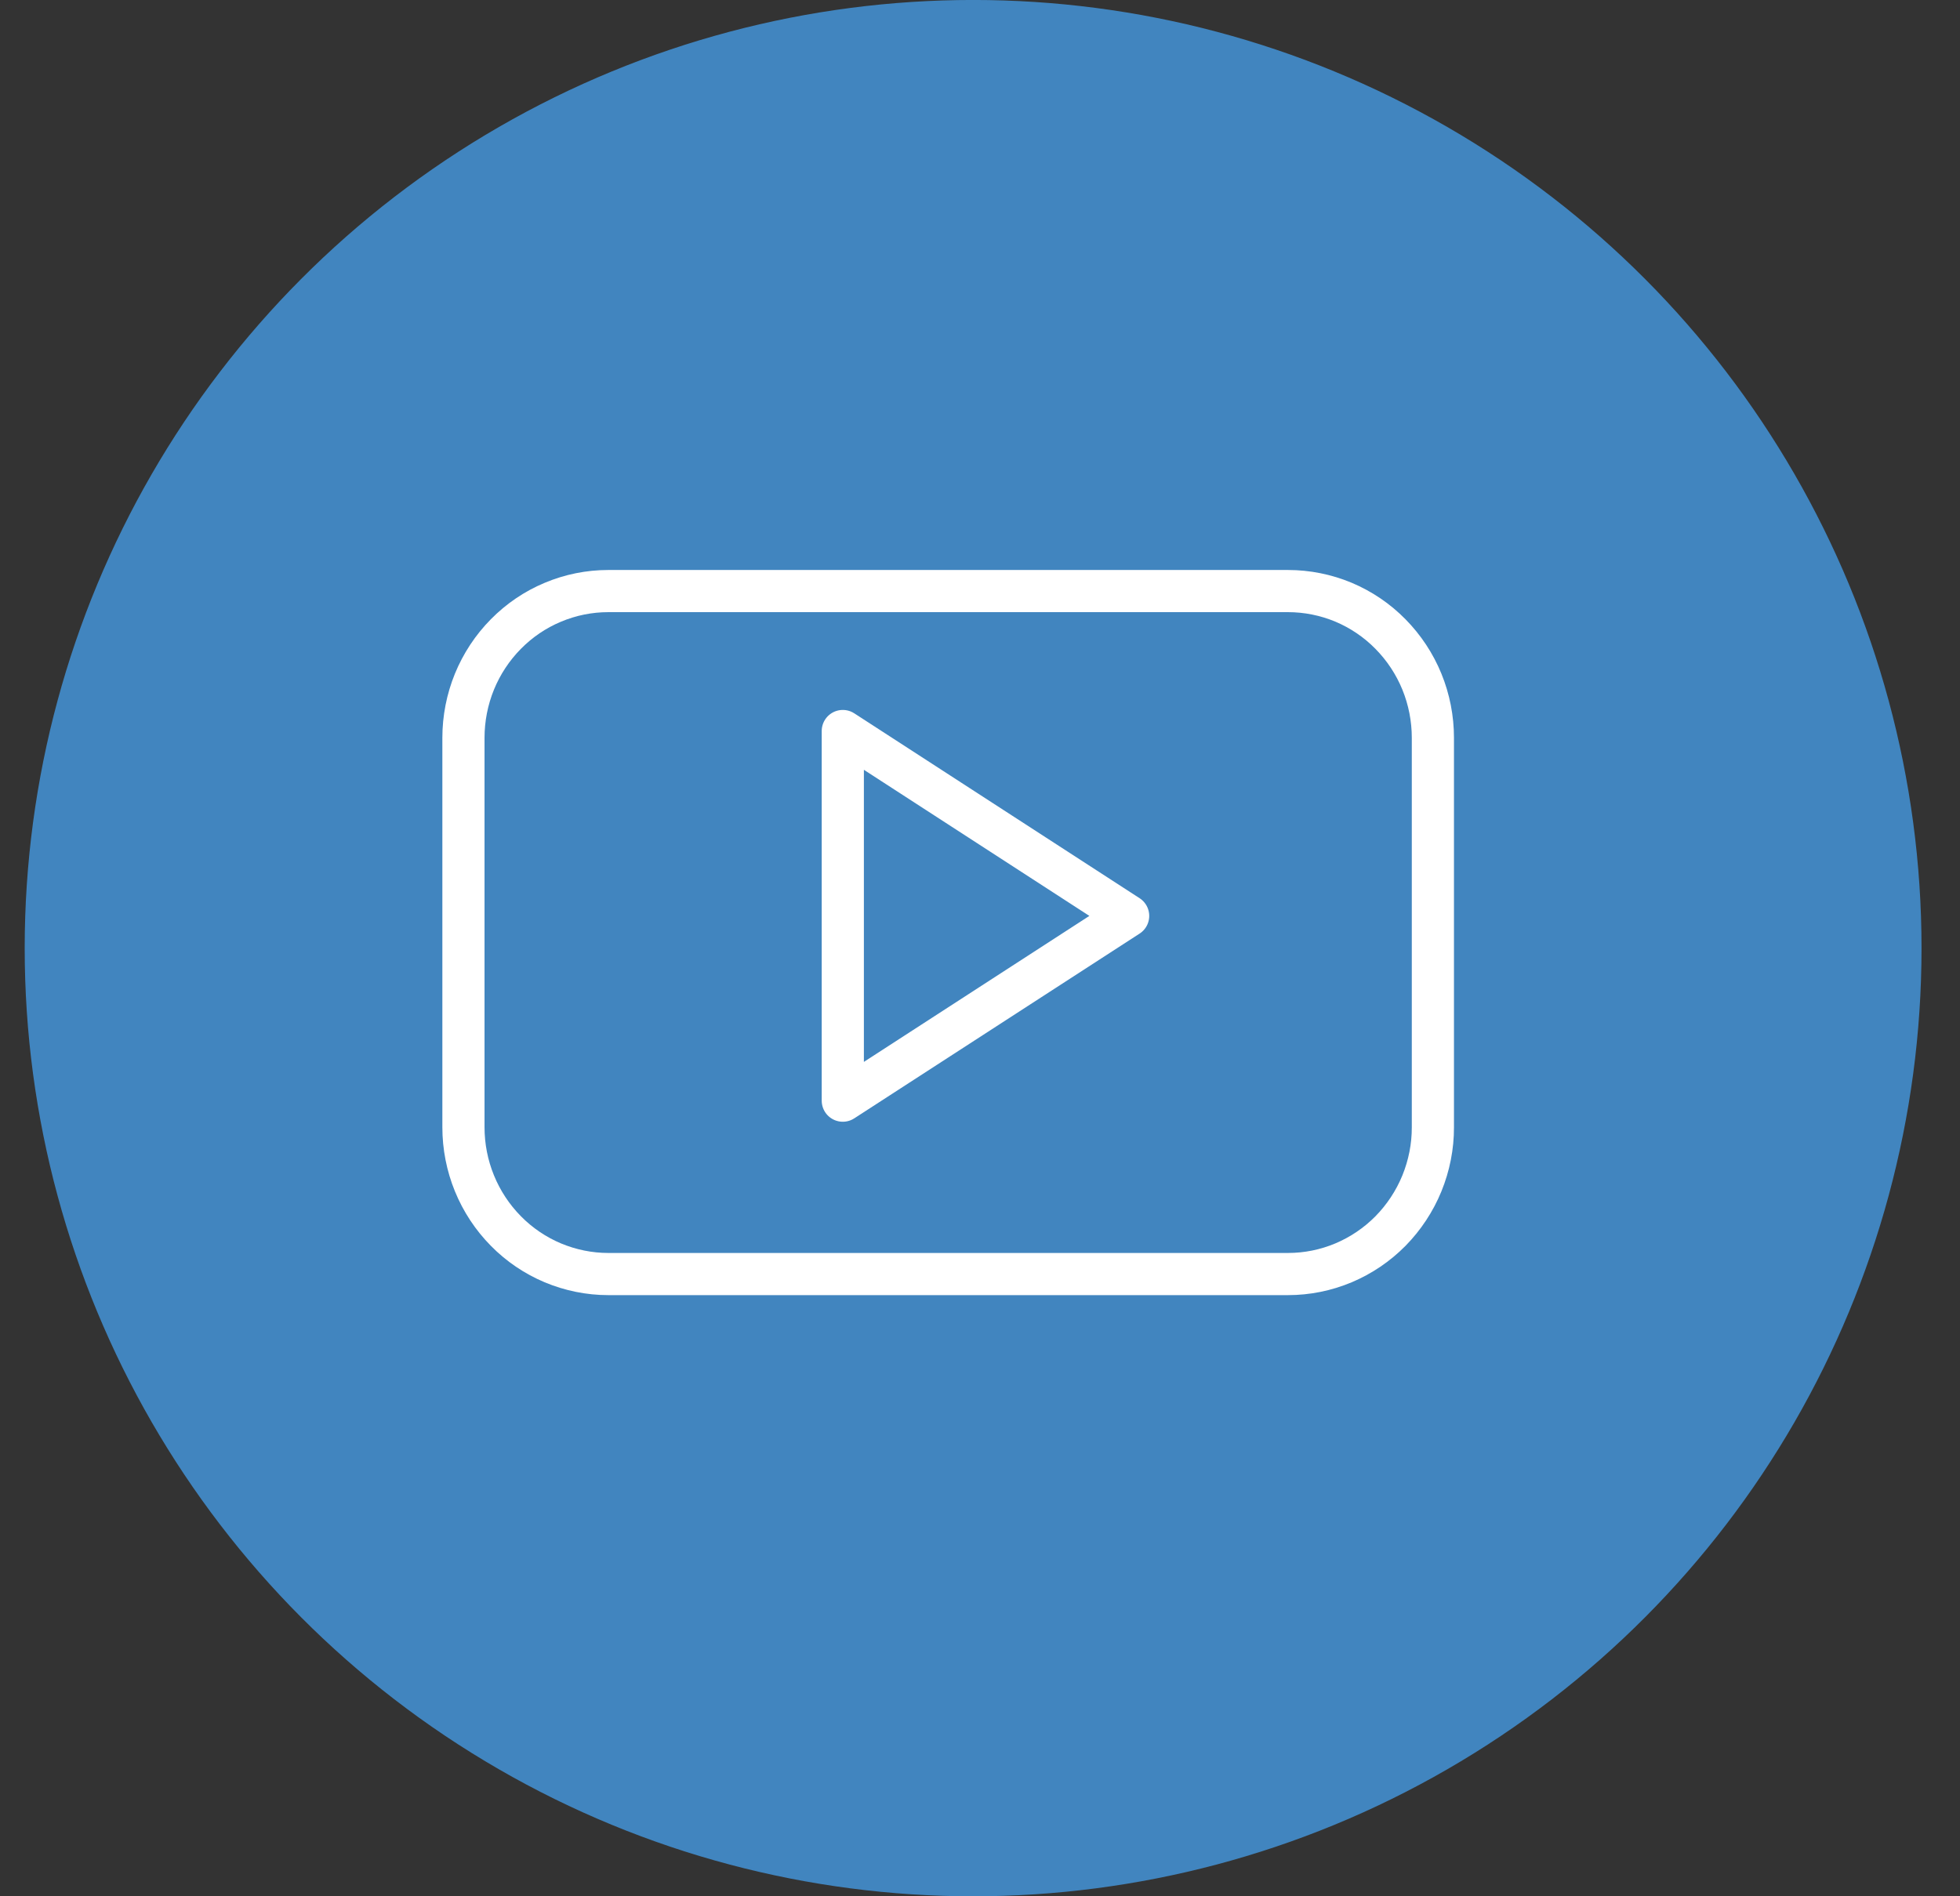
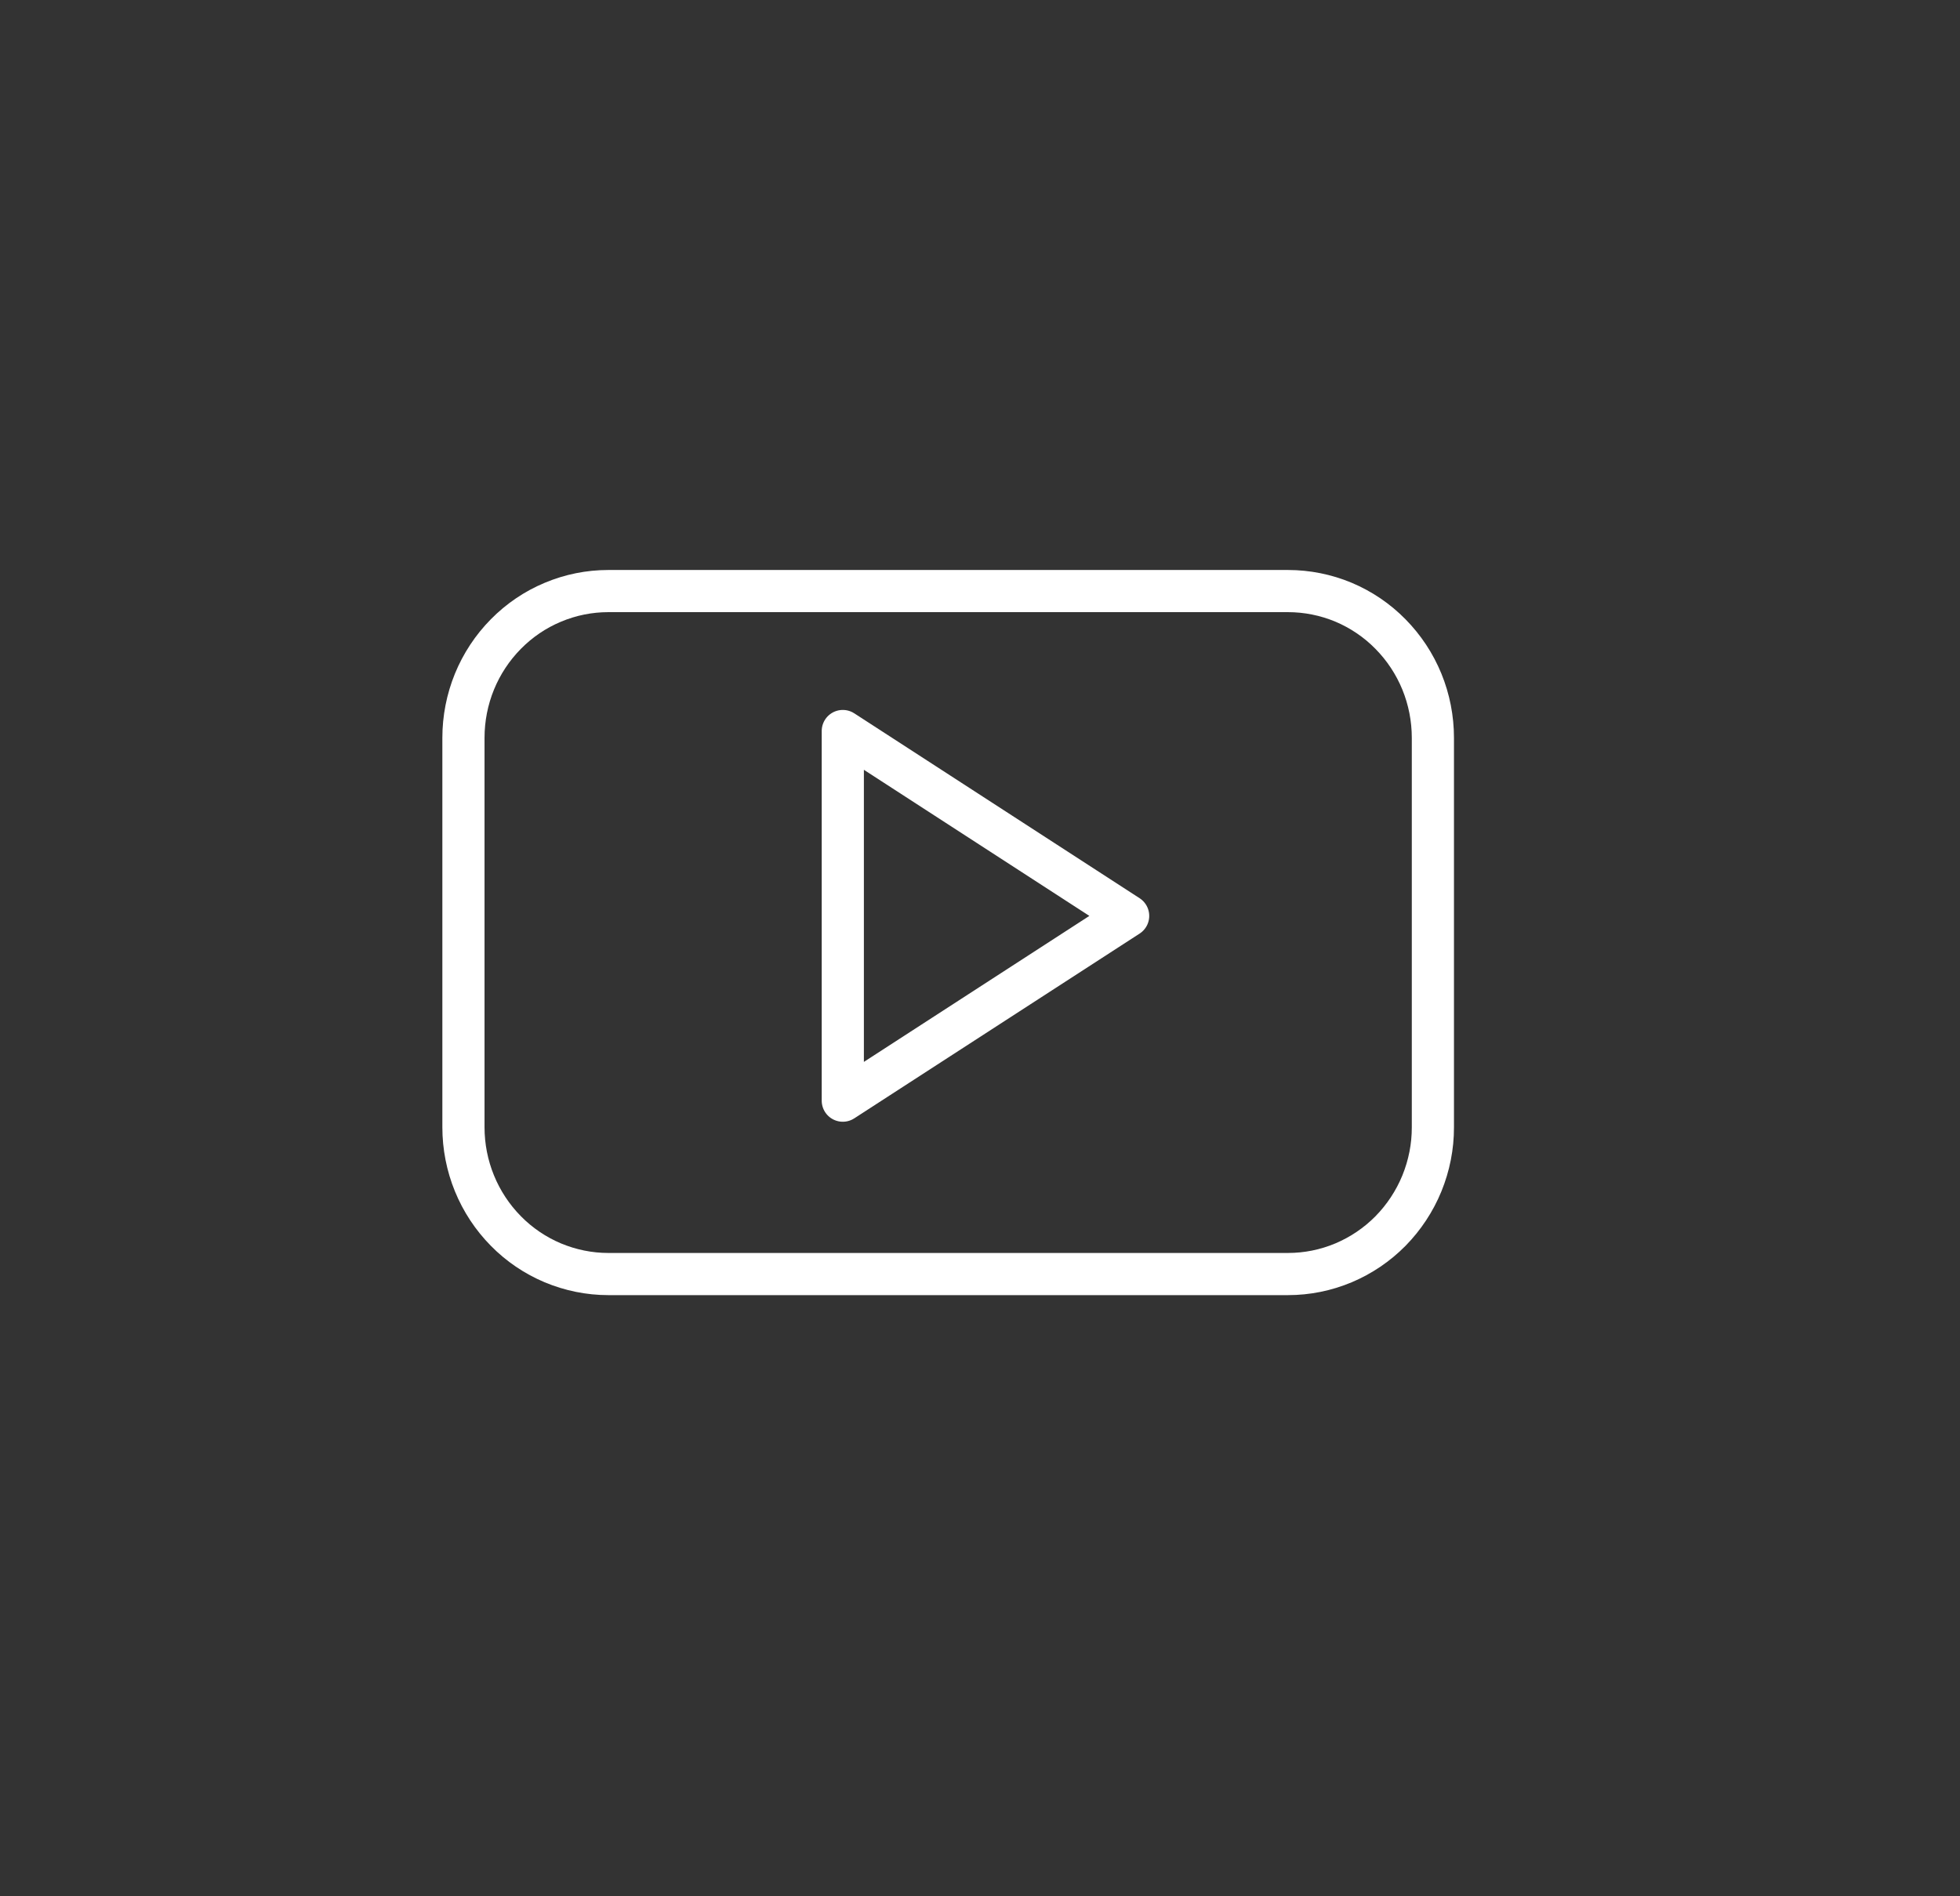
<svg xmlns="http://www.w3.org/2000/svg" width="31" height="30" viewBox="0 0 31 30" fill="none">
  <rect x="0" y="0" width="31" height="30" fill="#333333" stroke="none" />
-   <circle cx="15.391" cy="15" r="14.667" fill="#4185BF" stroke="#4185BF" stroke-width="0.667" />
  <g transform="translate(6 6)">
    <path d="M16.663 5.673C16.663 5.368 16.604 5.066 16.489 4.784C16.374 4.503 16.205 4.247 15.992 4.031C15.78 3.815 15.527 3.644 15.249 3.527C14.971 3.411 14.672 3.351 14.371 3.351H3.621C3.32 3.351 3.022 3.411 2.744 3.528C2.466 3.644 2.214 3.815 2.001 4.031C1.788 4.247 1.619 4.503 1.504 4.784C1.389 5.066 1.33 5.368 1.33 5.673V11.833C1.33 12.138 1.389 12.44 1.504 12.721C1.619 13.003 1.788 13.259 2.001 13.475C2.213 13.691 2.466 13.862 2.744 13.979C3.022 14.095 3.32 14.156 3.621 14.156H14.371C14.672 14.156 14.971 14.096 15.249 13.979C15.527 13.862 15.78 13.691 15.993 13.475C16.205 13.259 16.374 13.003 16.489 12.722C16.604 12.44 16.664 12.138 16.663 11.833V5.673ZM7.33 11.413V5.565L11.843 8.49L7.33 11.413Z" stroke="white" stroke-width="0.667" stroke-linecap="round" stroke-linejoin="round" />
  </g>
</svg>